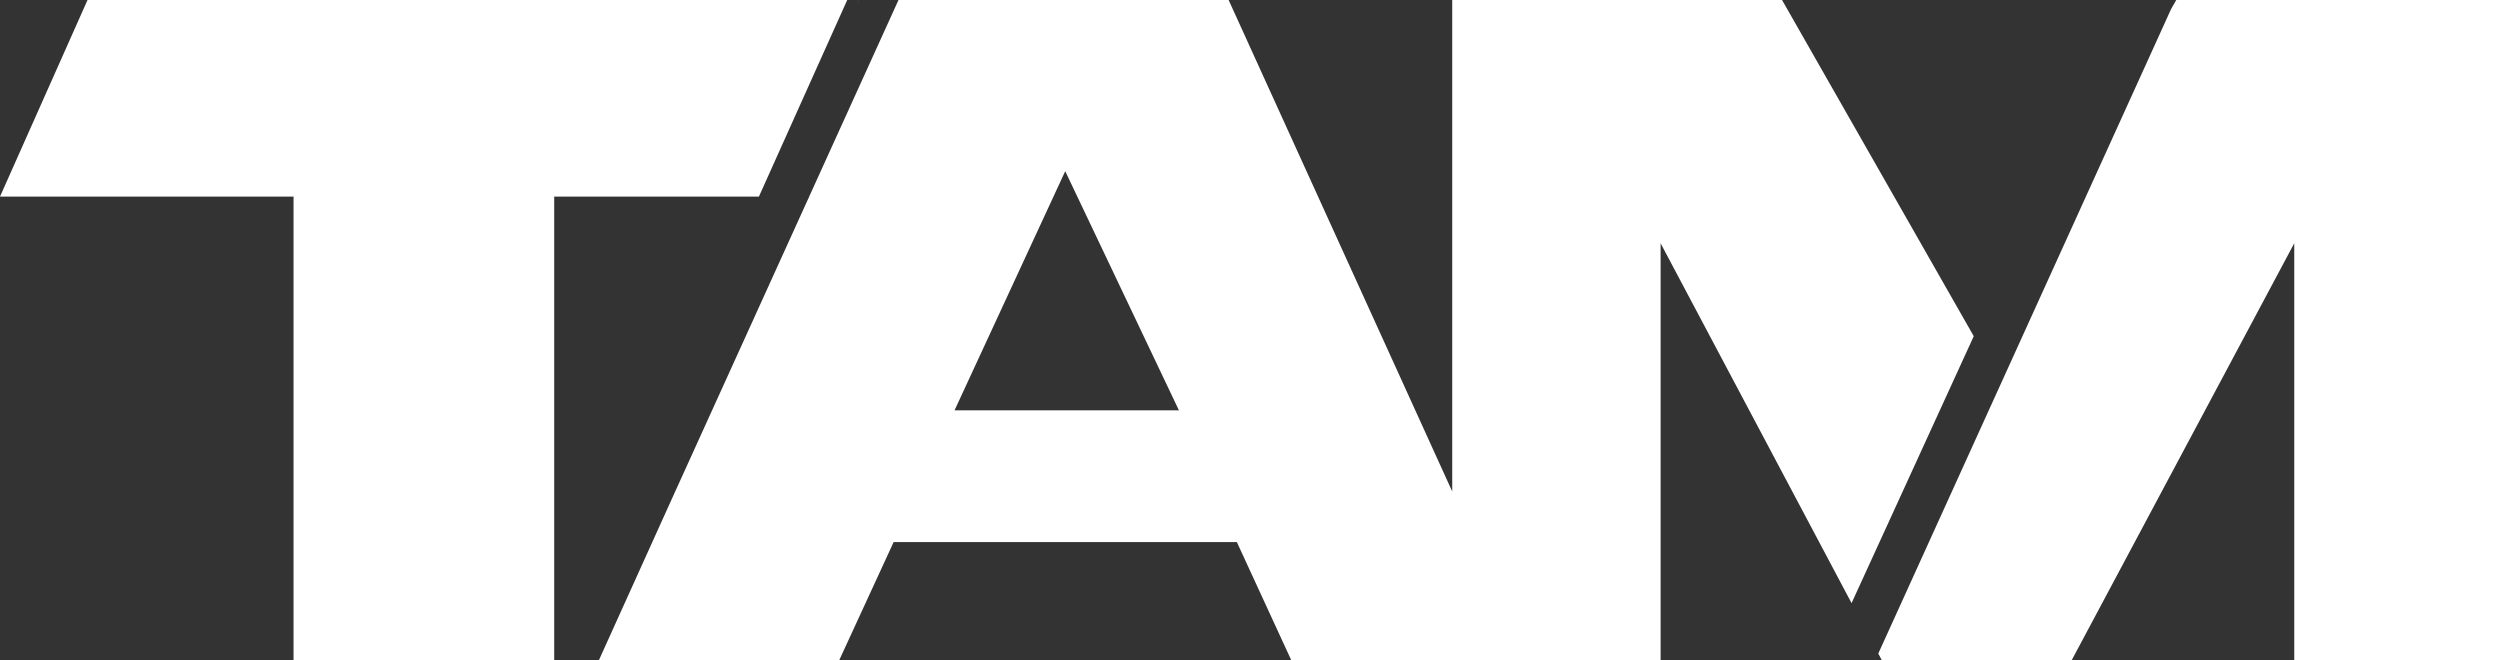
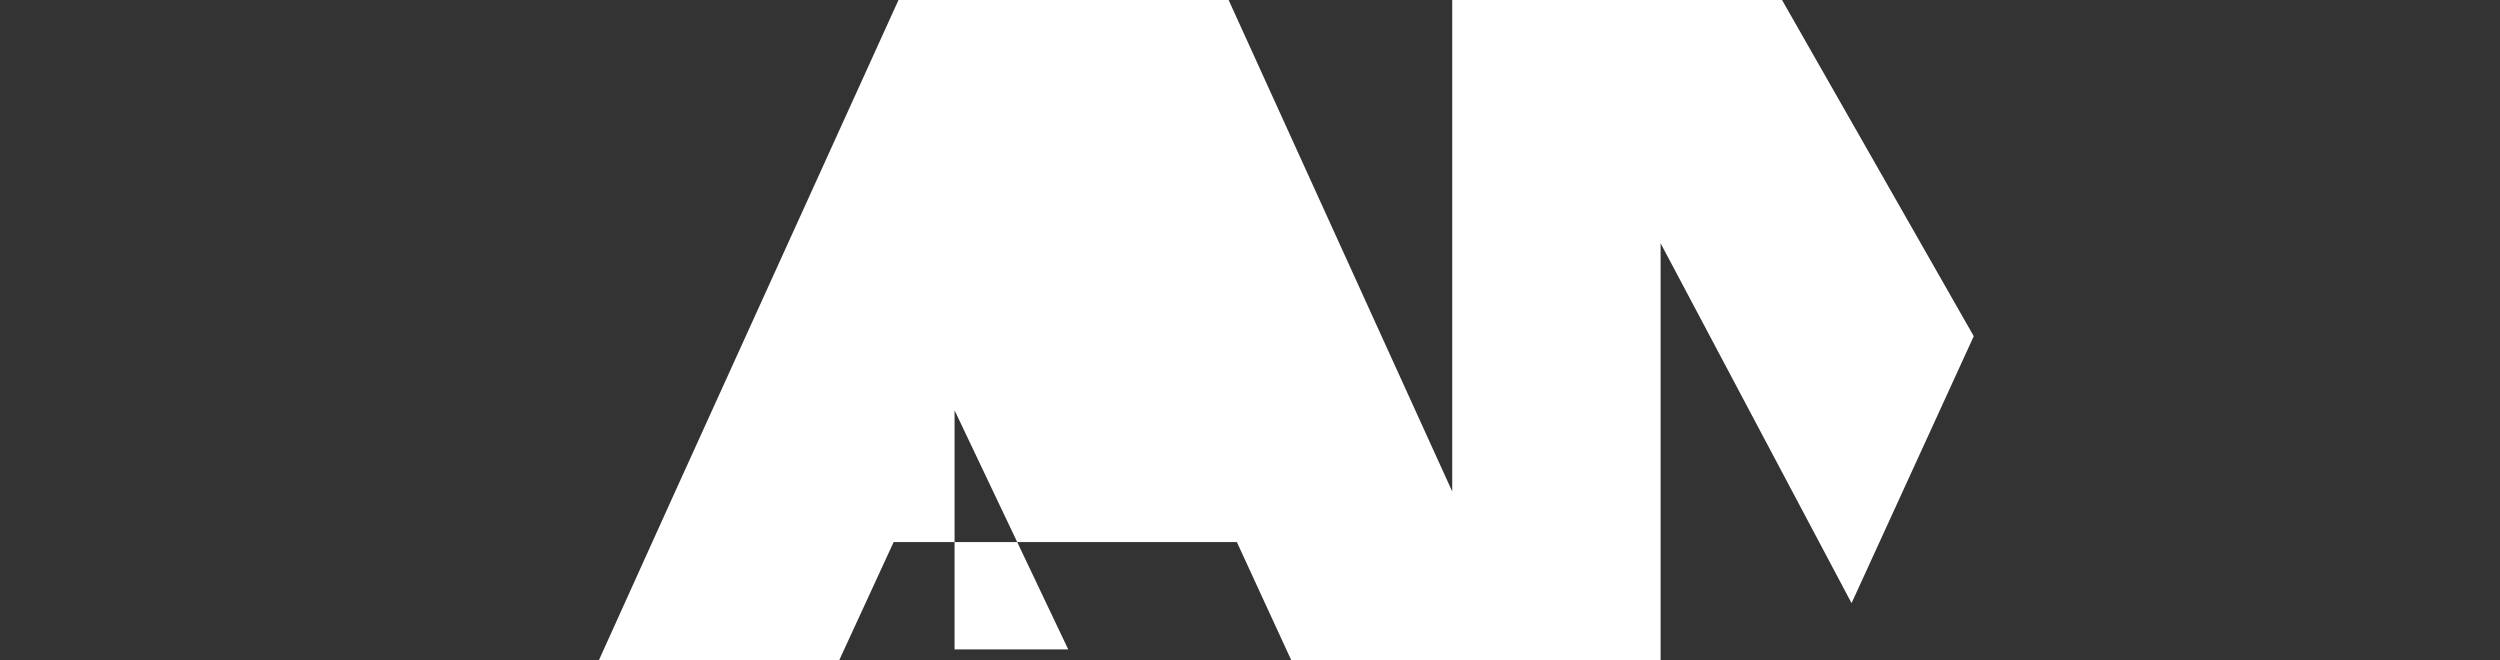
<svg xmlns="http://www.w3.org/2000/svg" version="1.1" id="Ebene_1" x="0px" y="0px" width="157.086px" height="41.49px" viewBox="0 0 157.086 41.49" enable-background="new 0 0 157.086 41.49" xml:space="preserve">
  <rect x="0" y="0" width="157.086" height="41.49" fill="#333333" stroke="none" />
  <g>
-     <polygon fill="#FFFFFF" points="136.744,0 136.422,0.563 118.021,41.065 118.247,41.49 130.17,41.49 144.158,15.285 144.158,41.49    157.086,41.49 157.086,0  " />
-     <polygon fill="#FFFFFF" points="53.235,0 5.5,0 0,12.353 18.445,12.353 18.445,41.49 34.823,41.49 34.823,12.353 47.686,12.353     " />
-     <polygon fill="#FFFFFF" points="53.973,0 53.849,0.277 53.976,0  " />
-     <path fill="#FFFFFF" d="M124.02,21.125L111.973,0H91.25v30.883L77.2,0H56.457L42.118,31.562l-4.49,9.928h15.101l3.423-7.431h21.564   l3.423,7.431h14.938h8.266V15.285l11.999,22.613L124.02,21.125z M59.979,25.781l6.954-15.025l7.143,15.025H59.979z" />
+     <path fill="#FFFFFF" d="M124.02,21.125L111.973,0H91.25v30.883L77.2,0H56.457L42.118,31.562l-4.49,9.928h15.101l3.423-7.431h21.564   l3.423,7.431h14.938h8.266V15.285l11.999,22.613L124.02,21.125z M59.979,25.781l7.143,15.025H59.979z" />
  </g>
</svg>